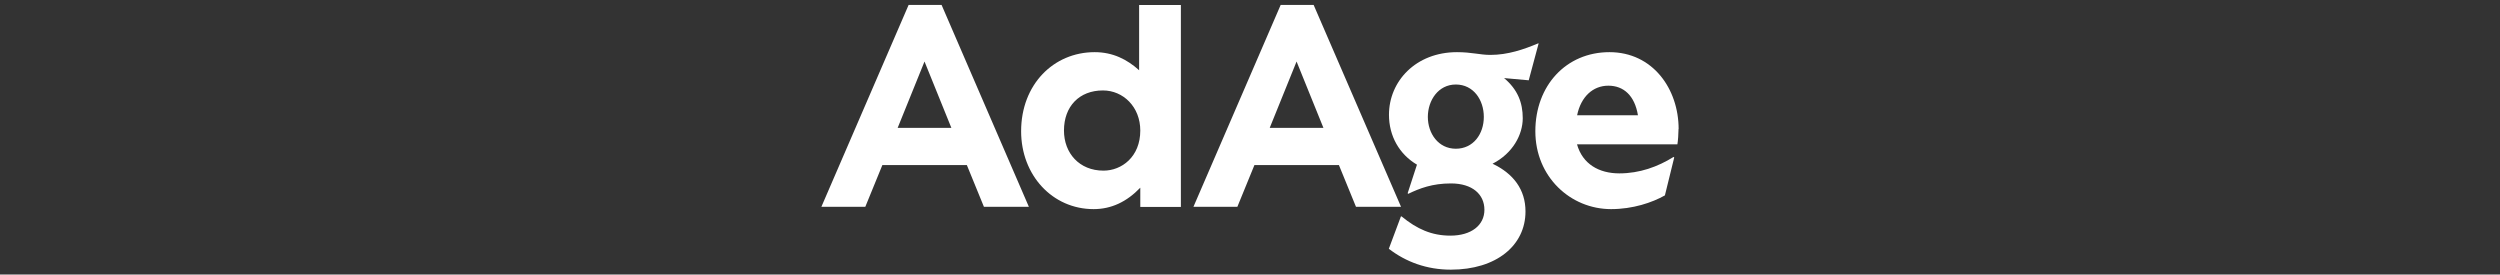
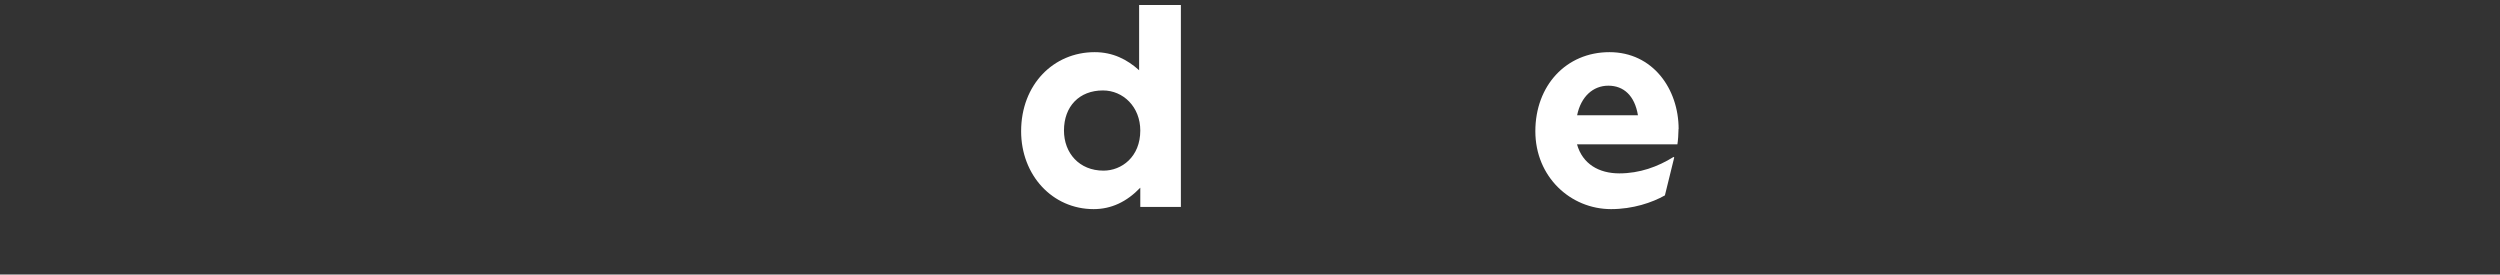
<svg xmlns="http://www.w3.org/2000/svg" viewBox="0 0 510 56" height="56" width="510" id="Layer_1">
  <rect x="0" y="0" width="510" height="56" fill="#333333" stroke="none" />
-   <path d="M192.08,1h-6.72l-17.8,41.19h8.96l3.48-8.51h17.24l3.48,8.51h9.17L192.08,1ZM183.12,26.09l5.48-13.54,5.48,13.54h-10.96Z" fill="#ffffff" />
  <path d="M232.38,1v13.33c-2.47-2.23-5.38-3.69-9.07-3.69-8.39,0-15,6.61-15,16.13,0,8.96,6.37,15.89,14.79,15.89,3.58,0,6.72-1.46,9.52-4.37v3.93h8.28V1.02h-8.51v-.02ZM225.11,34.81c-4.94,0-8.06-3.58-8.06-8.18,0-4.94,3.13-8.18,7.95-8.18,4.14,0,7.62,3.36,7.62,8.18,0,5.38-3.81,8.18-7.5,8.18Z" fill="#ffffff" />
-   <path d="M267.98,1h-6.72l-17.8,41.19h8.96l3.48-8.51h17.24l3.48,8.51h9.19L267.98,1ZM259.02,26.09l5.48-13.54,5.48,13.54h-10.96Z" fill="#ffffff" />
-   <path d="M313.9,8.85h-.12c-2.91,1.22-6.16,2.35-9.74,2.35-2.12,0-3.81-.56-6.82-.56-8.39,0-13.87,5.93-13.87,12.77,0,4.37,2.12,8.06,5.71,10.18l-1.9,5.83.12.12c2.35-1.13,4.92-2.12,8.72-2.12,4.37,0,6.82,2.23,6.82,5.38s-2.68,5.27-6.94,5.27c-3.81,0-6.82-1.34-9.97-3.93h-.12l-2.47,6.61c3.48,2.68,7.73,4.26,12.65,4.26,9.29,0,15.23-4.94,15.23-11.87,0-4.47-2.47-7.73-6.72-9.74,4.14-2.12,6.16-5.93,6.16-9.29,0-3.13-1.01-5.83-3.81-8.18l5.03.45,2.02-7.52ZM296.99,30.34c-3.58,0-5.71-3.13-5.71-6.49s2.12-6.61,5.71-6.61,5.71,3.13,5.71,6.61-2.14,6.49-5.71,6.49Z" fill="#ffffff" />
  <path d="M342.44,26.32c0-8.18-5.27-15.68-14.11-15.68s-15.12,6.82-15.12,16.13,7.17,15.89,15.45,15.89c4.47,0,8.39-1.34,10.98-2.8l1.9-7.73-.12-.12c-3.25,2.02-6.94,3.36-11.08,3.36s-7.5-1.9-8.63-5.93h20.48c.12-.68.23-2.23.23-3.13ZM321.73,23.52c.78-3.81,3.25-6.04,6.37-6.04s5.38,2.02,6.04,6.04h-12.42Z" fill="#ffffff" />
</svg>